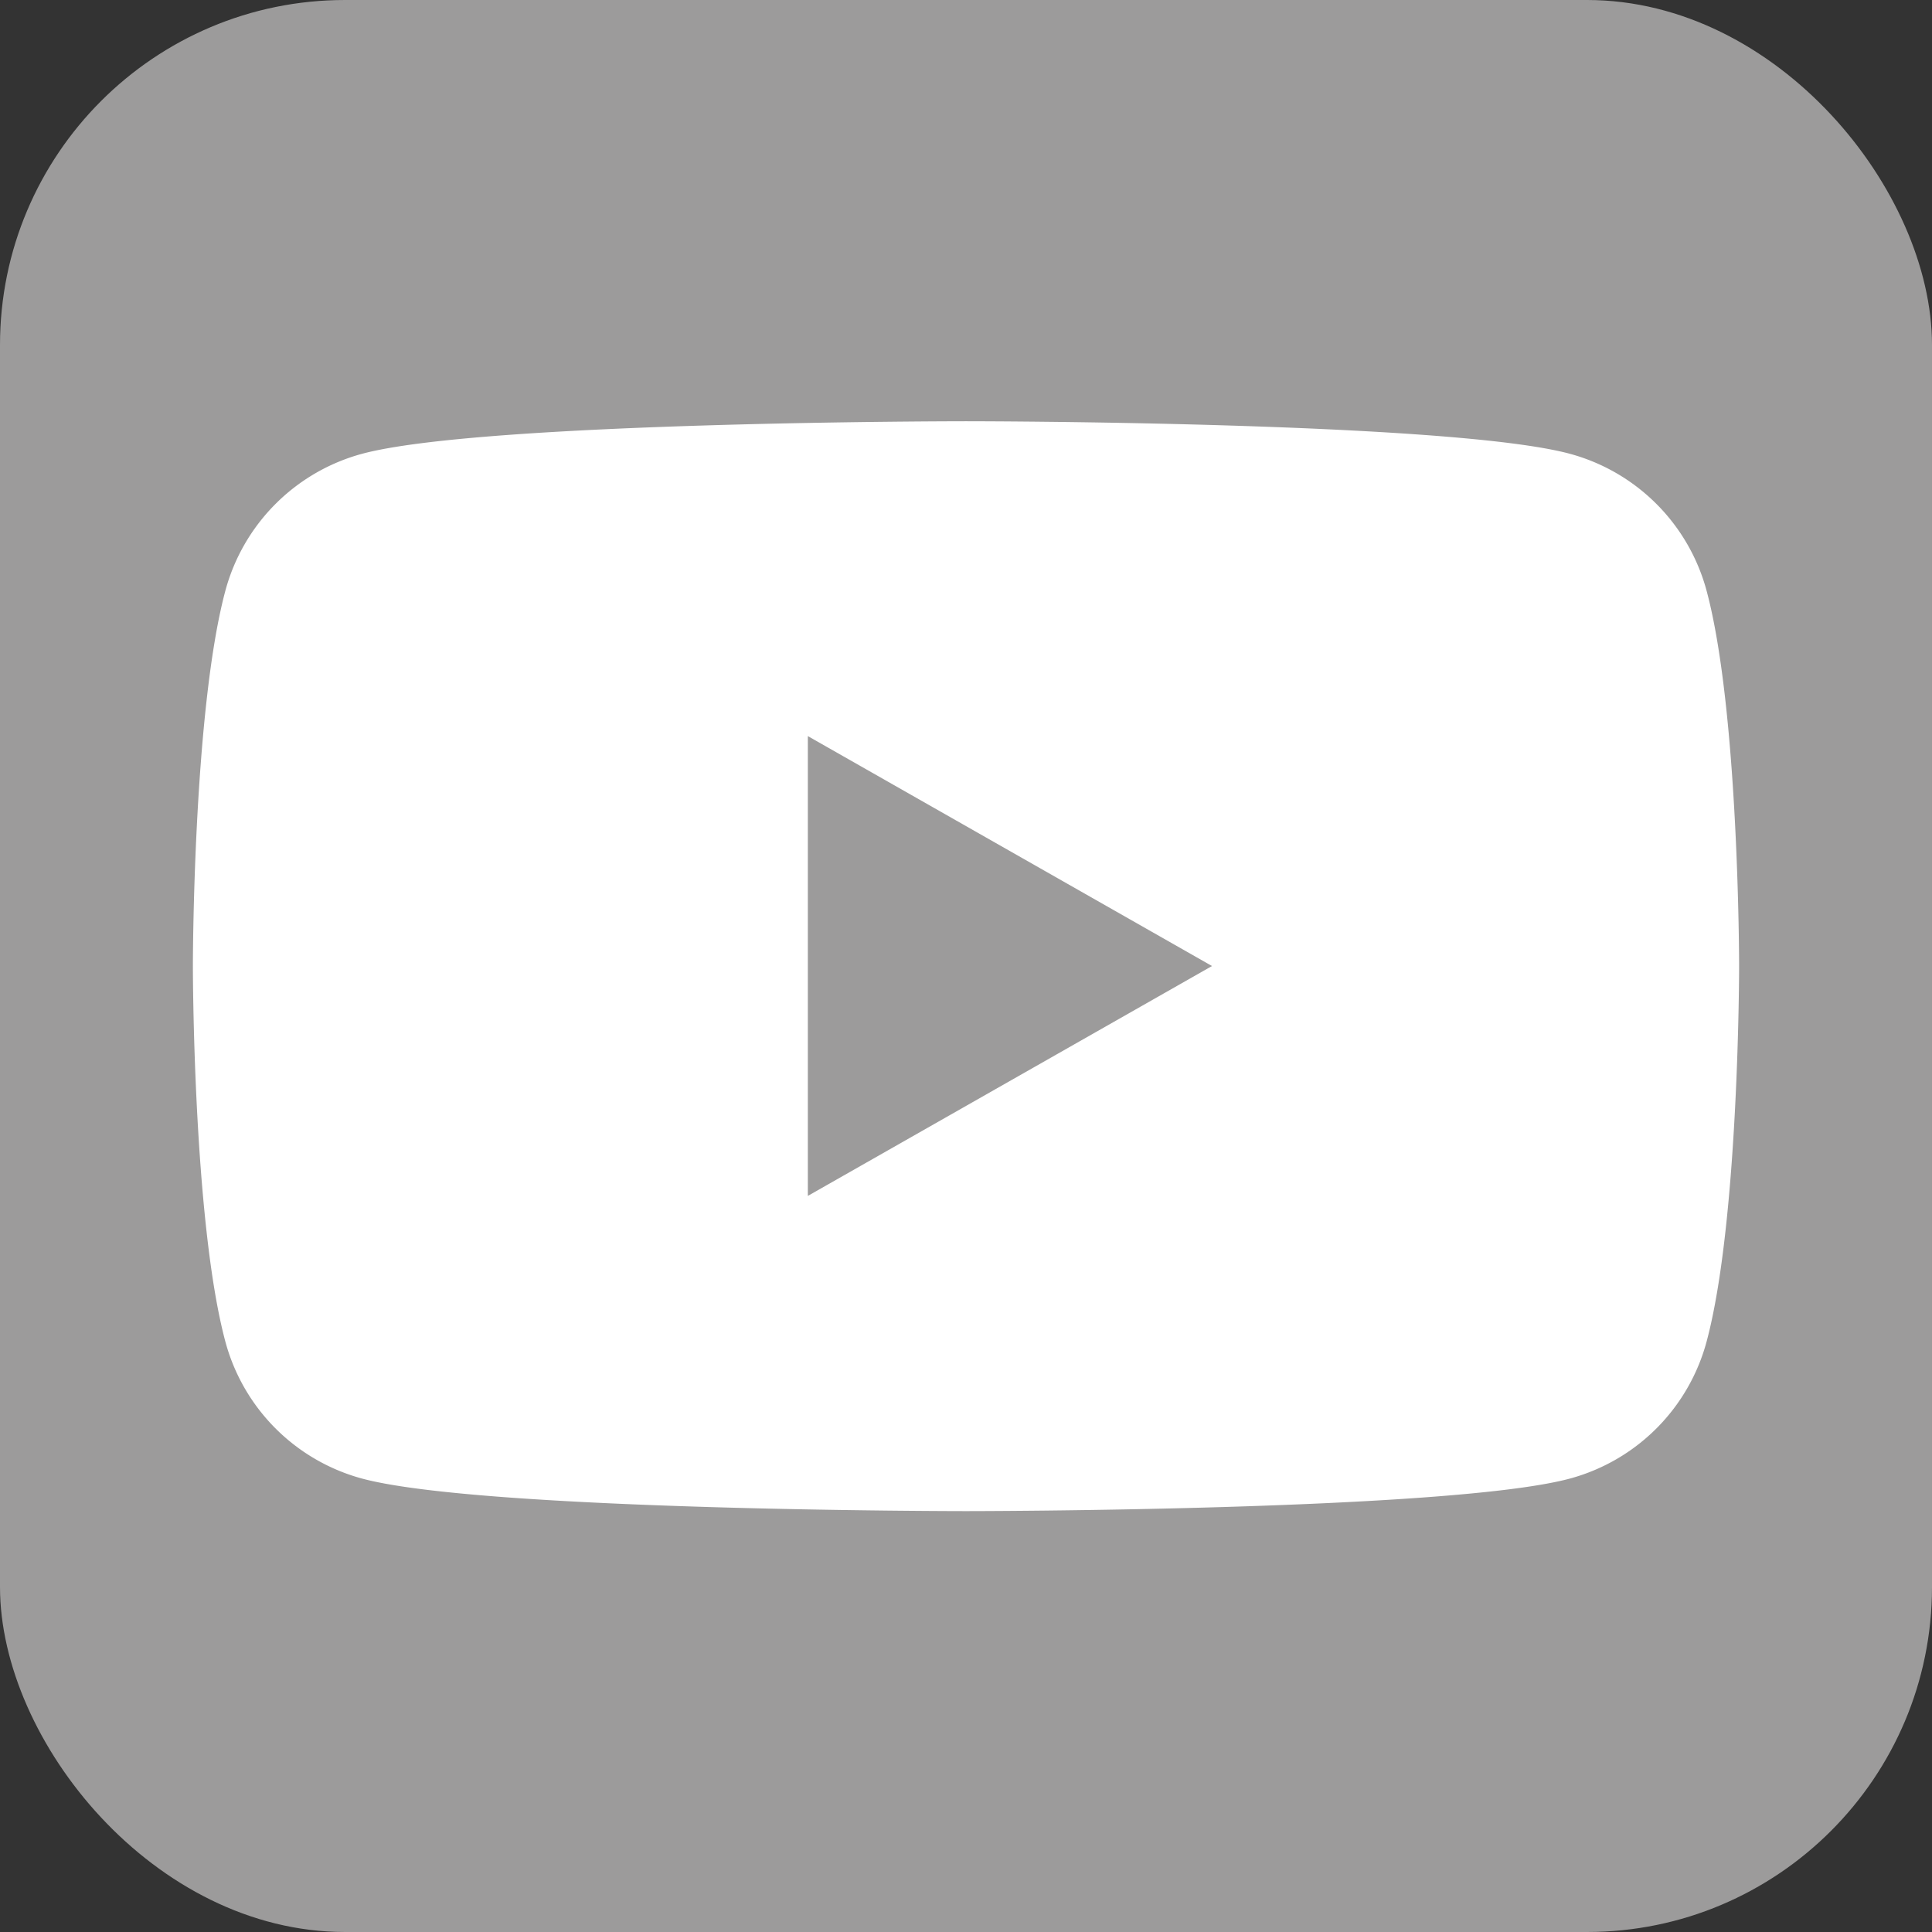
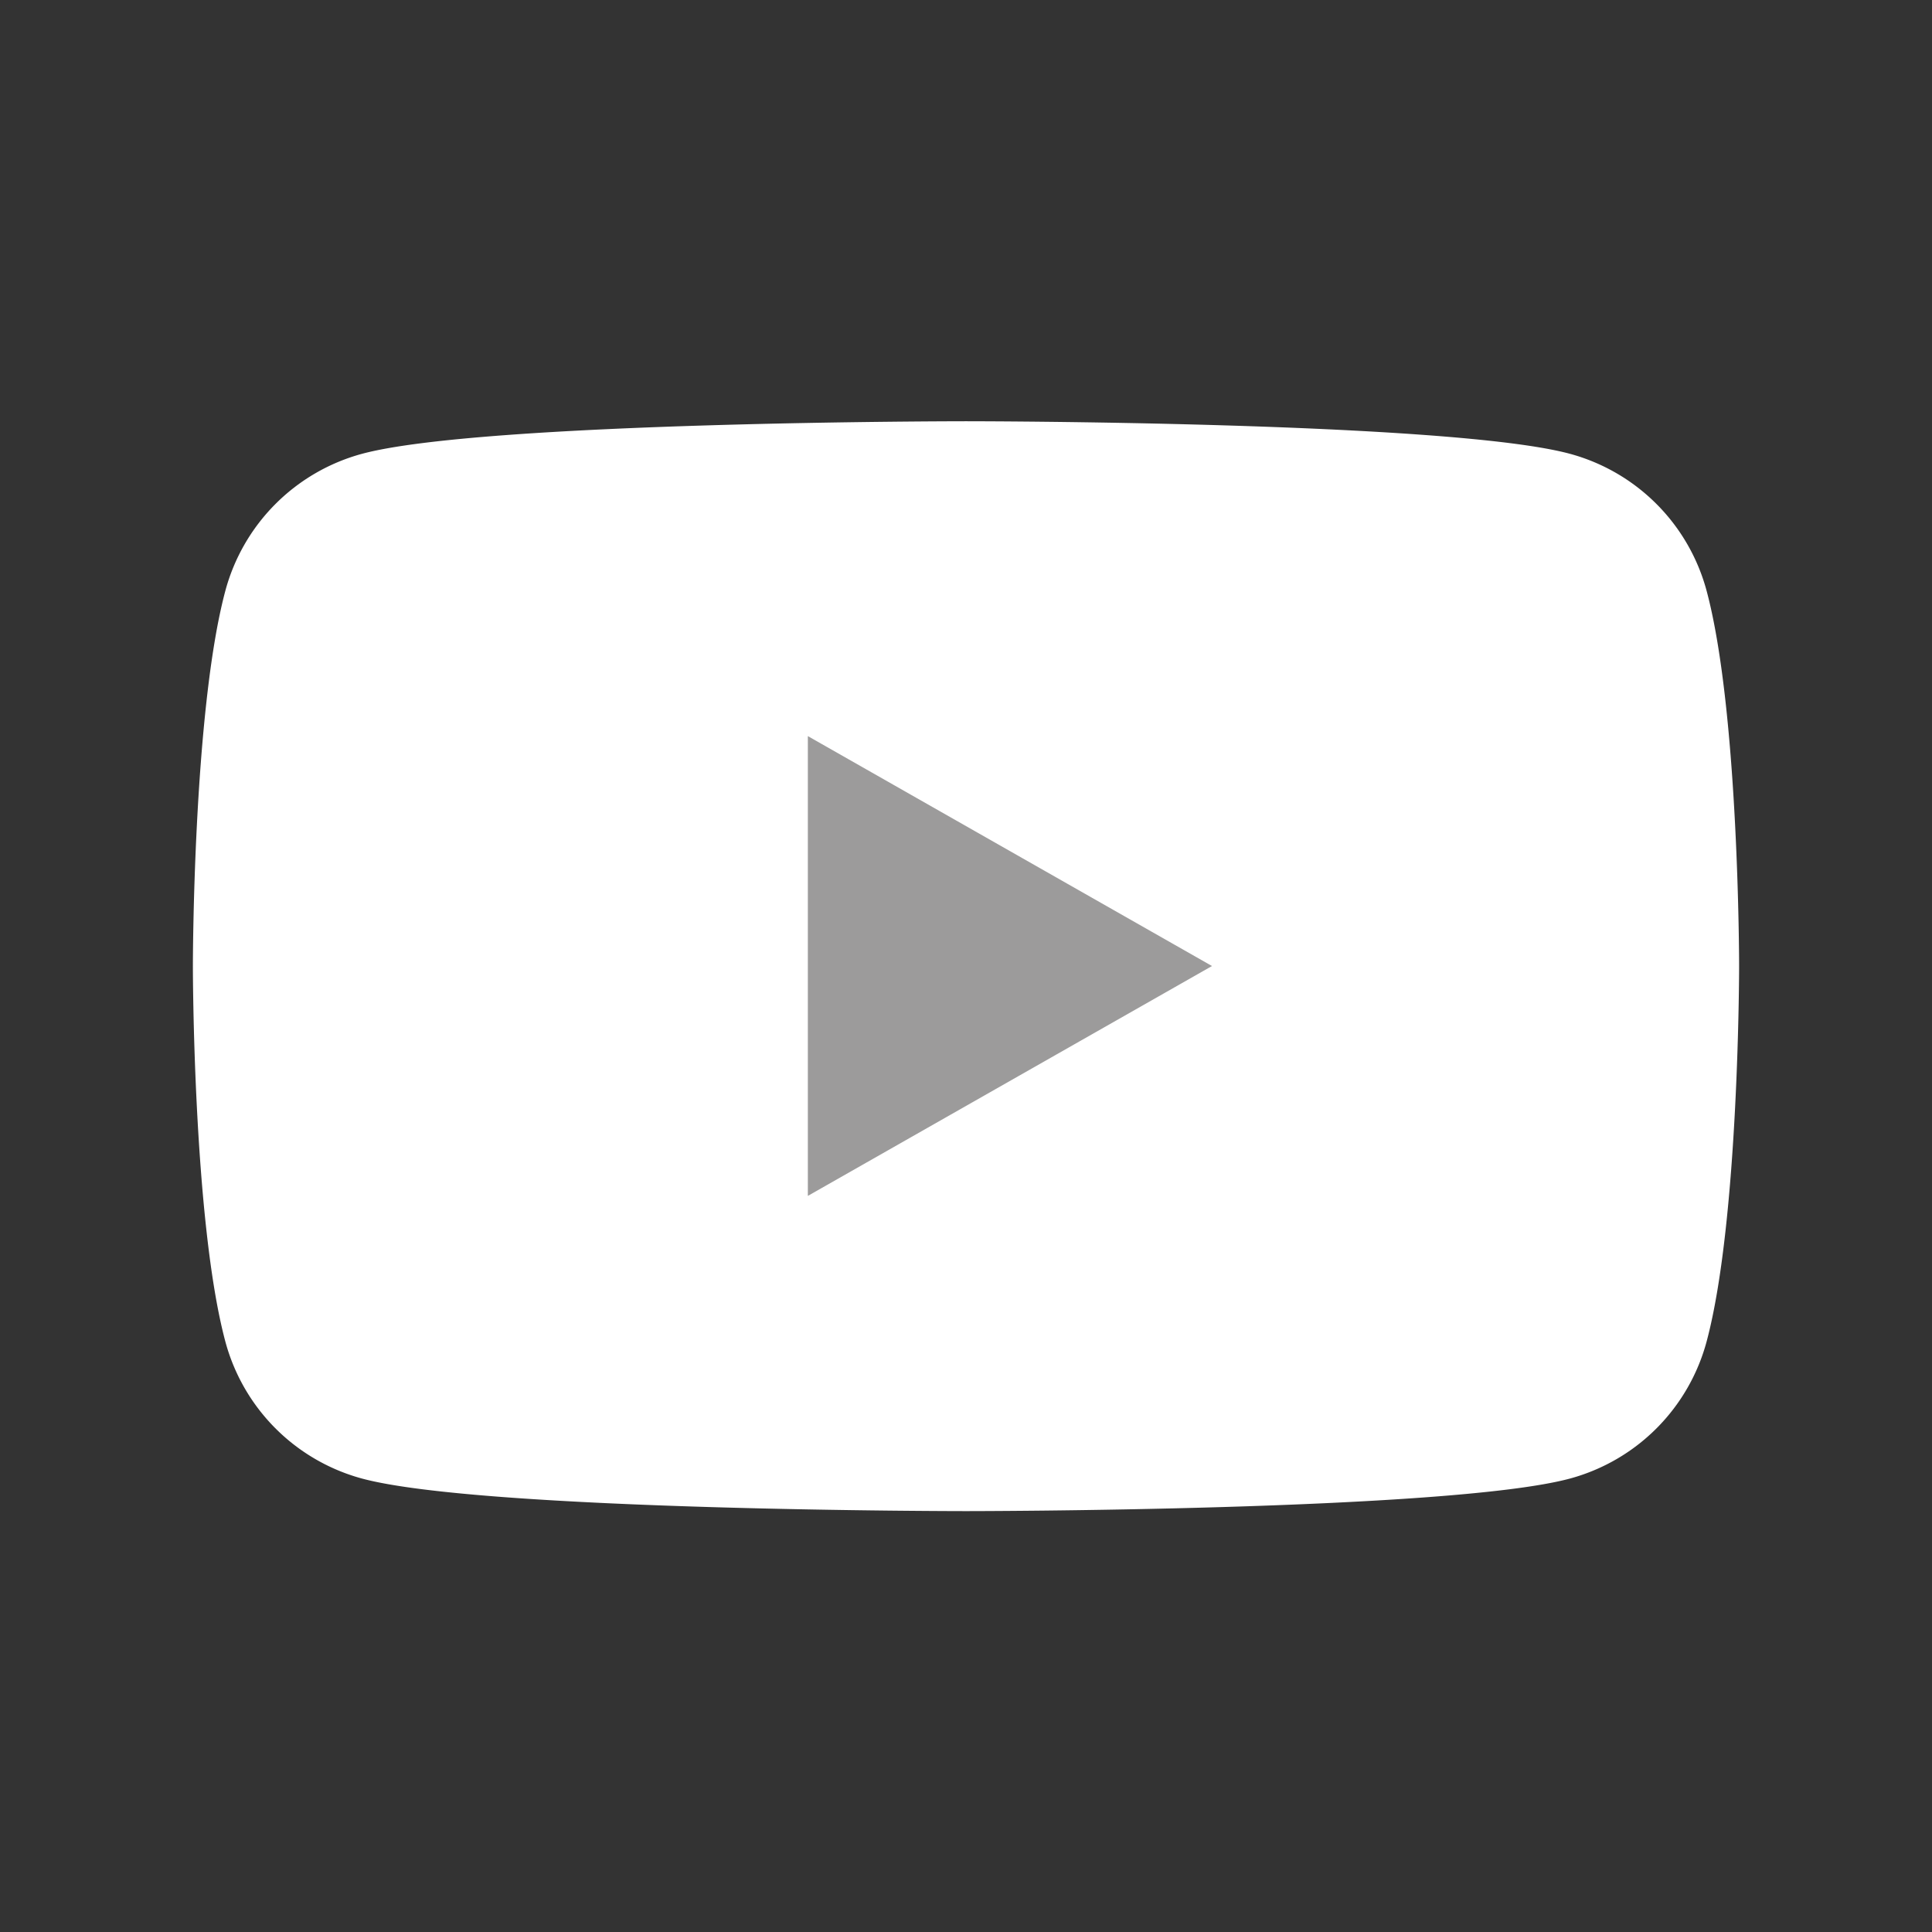
<svg xmlns="http://www.w3.org/2000/svg" id="Layer_1" data-name="Layer 1" viewBox="0 0 47.427 47.427">
  <rect x="0" y="0" width="47.427" height="47.427" fill="#333333" stroke="none" />
  <defs>
    <style>.cls-1{fill:#9c9b9b;}.cls-2{fill:#fff;}</style>
  </defs>
  <title>youtube-siv</title>
-   <rect class="cls-1" width="47.427" height="47.427" rx="8.469" />
-   <path class="cls-2" d="M43.461,15.588a4.766,4.766,0,0,0-3.355-3.377c-2.96-.8-14.83-.8-14.83-.8s-11.869,0-14.829.8a4.765,4.765,0,0,0-3.356,3.377c-.793,2.979-.793,9.2-.793,9.2s0,6.217.793,9.2a4.765,4.765,0,0,0,3.356,3.377c2.96.8,14.829.8,14.829.8s11.87,0,14.83-.8a4.766,4.766,0,0,0,3.355-3.377c.794-2.979.794-9.2.794-9.2S44.255,18.567,43.461,15.588Z" transform="translate(-1.563 -1.07)" />
+   <path class="cls-2" d="M43.461,15.588a4.766,4.766,0,0,0-3.355-3.377c-2.96-.8-14.83-.8-14.83-.8s-11.869,0-14.829.8a4.765,4.765,0,0,0-3.356,3.377c-.793,2.979-.793,9.2-.793,9.2s0,6.217.793,9.2a4.765,4.765,0,0,0,3.356,3.377c2.96.8,14.829.8,14.829.8s11.87,0,14.83-.8a4.766,4.766,0,0,0,3.355-3.377c.794-2.979.794-9.2.794-9.2S44.255,18.567,43.461,15.588" transform="translate(-1.563 -1.07)" />
  <polygon class="cls-1" points="19.831 29.357 19.831 18.07 29.752 23.714 19.831 29.357" />
</svg>